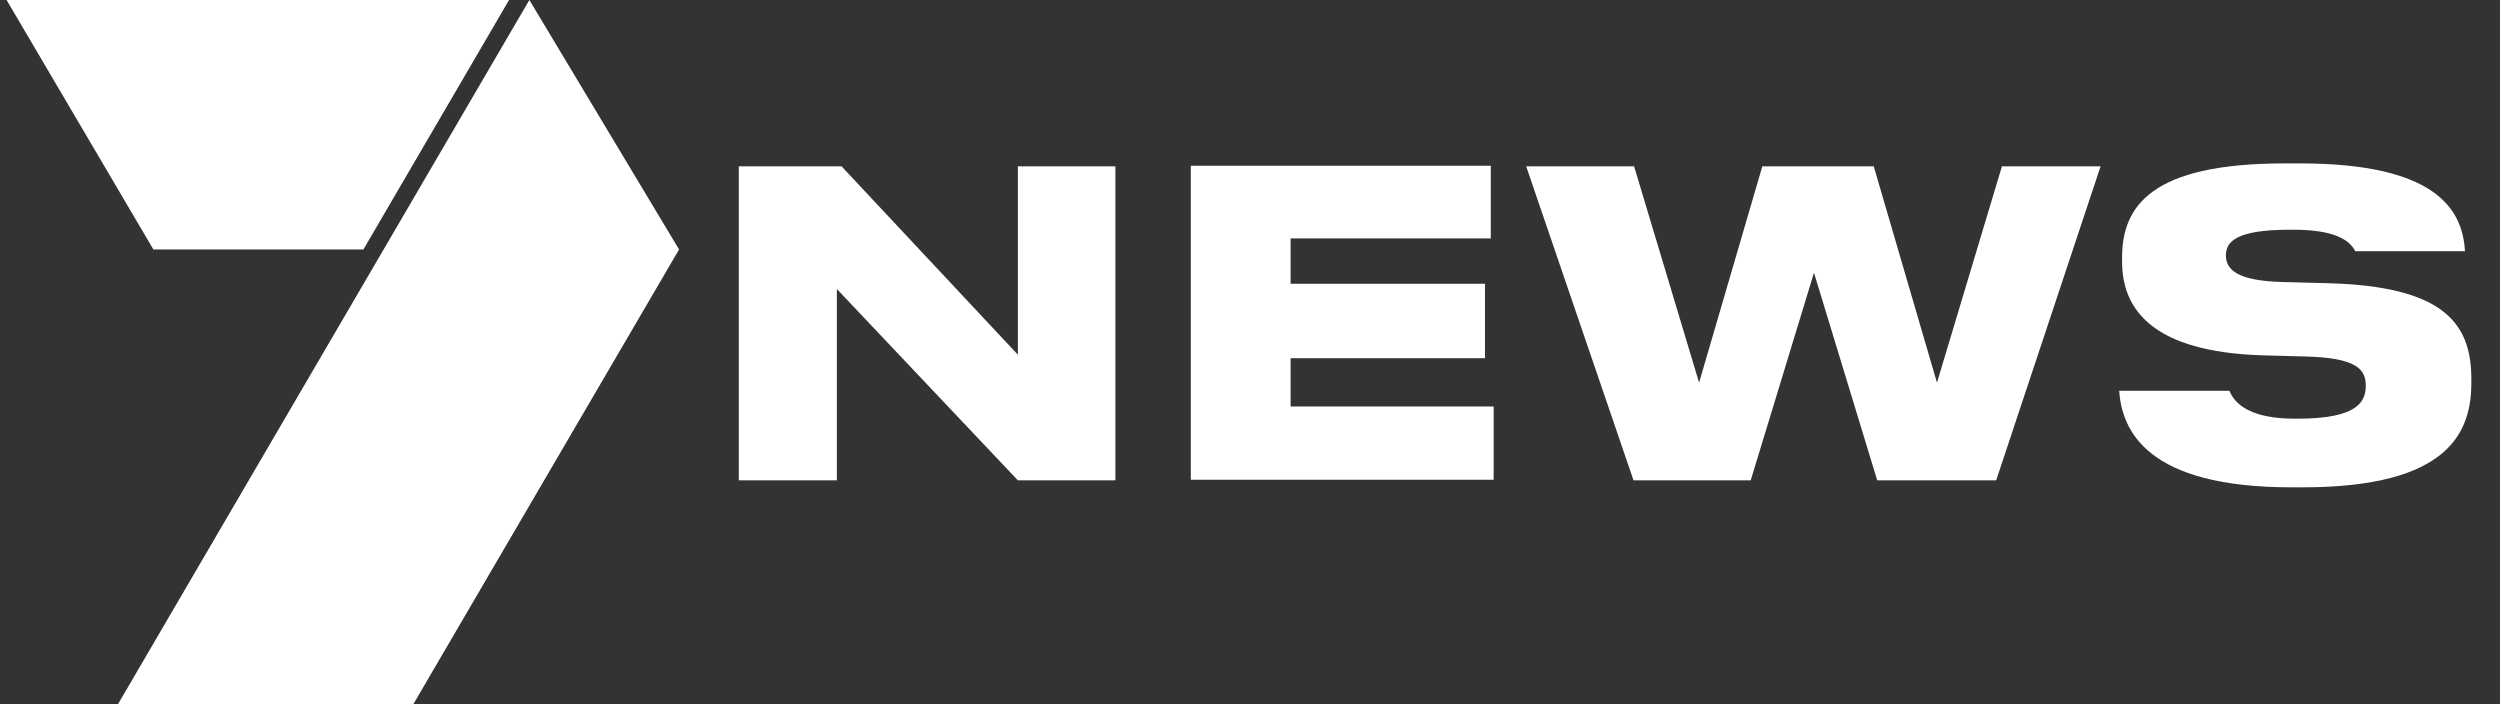
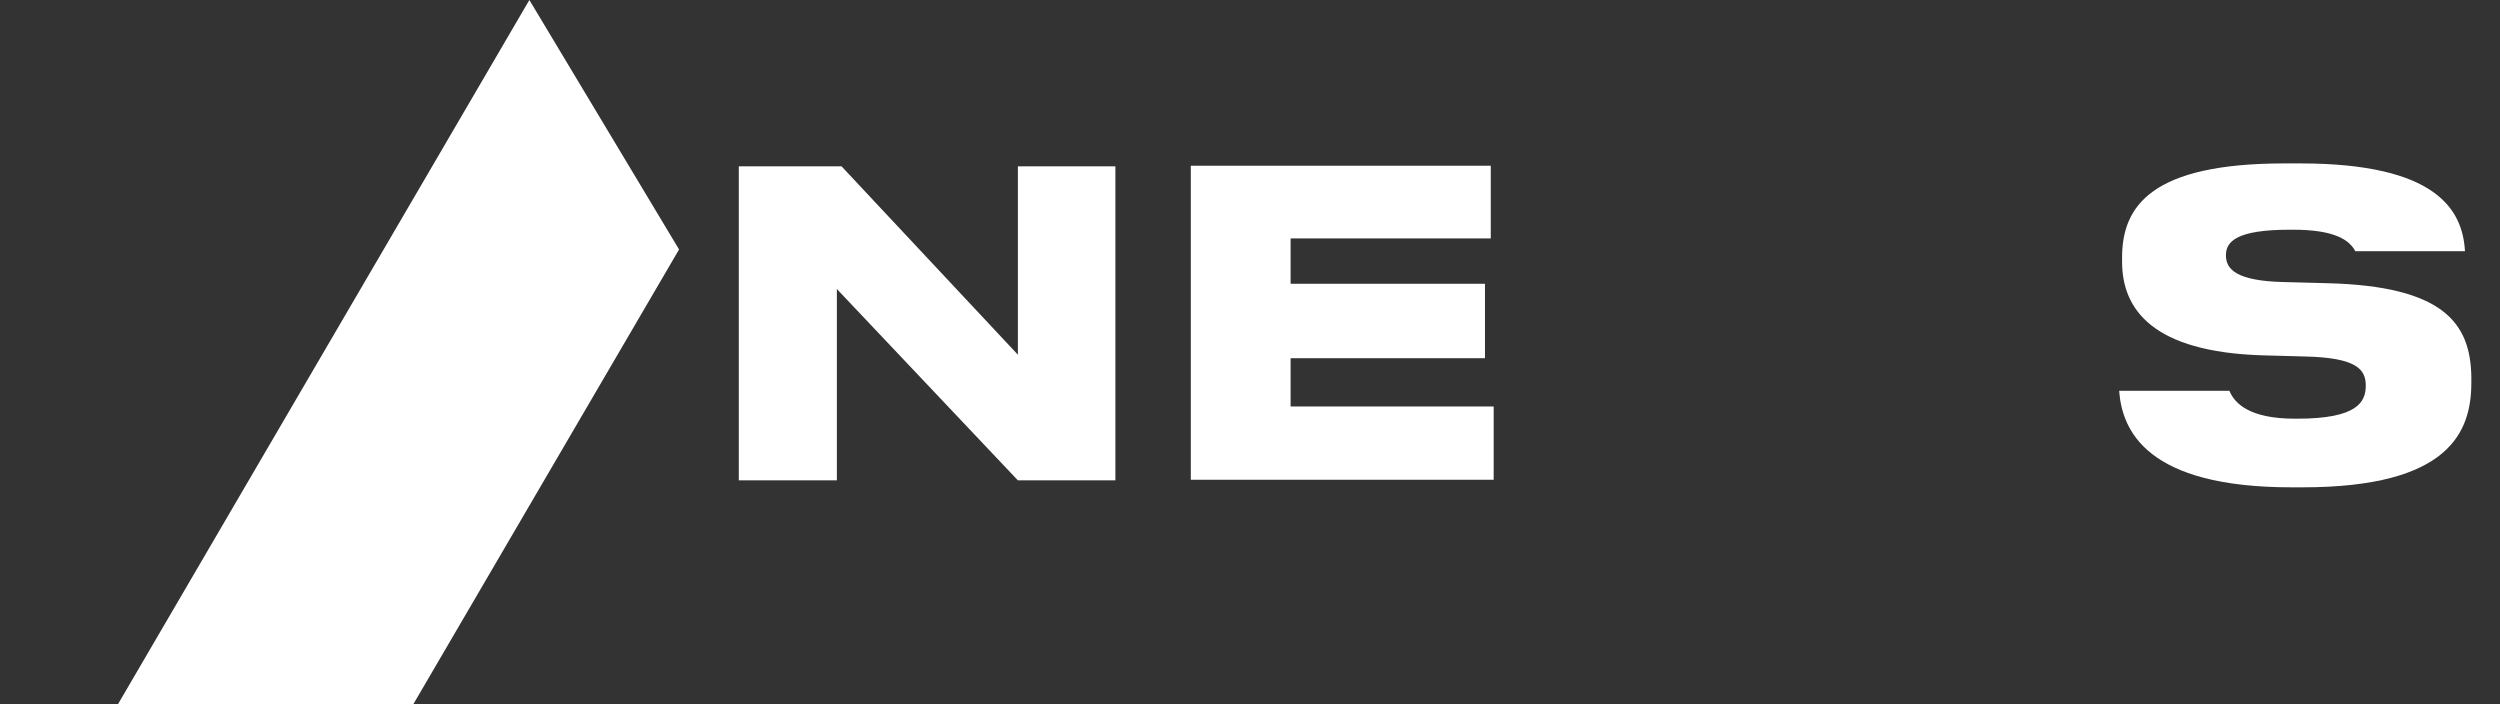
<svg xmlns="http://www.w3.org/2000/svg" width="71" height="20" viewBox="0 0 71 20" fill="none">
  <rect x="0" y="0" width="71" height="20" fill="#333333" stroke="none" />
  <path d="M23.767 13.642H20.982V4.723H23.899L28.908 10.074V4.723H31.677V13.642H28.908L23.767 8.208V13.642Z" fill="white" />
  <path d="M42.338 6.771H36.653V8.059H42.173V10.173H36.653V11.544H42.42V13.625H33.819V4.707H42.338V6.771Z" fill="white" />
-   <path d="M43.343 4.723H46.408L48.254 10.867L50.05 4.723H53.214L55.01 10.867L56.855 4.723H59.657L56.691 13.642H53.313L51.517 7.746L49.72 13.642H46.392L43.343 4.723Z" fill="white" />
  <path d="M66.1 8.043L64.847 8.01C63.513 7.977 63.216 7.647 63.216 7.25C63.216 6.854 63.529 6.524 65.029 6.524H65.128C66.314 6.524 66.726 6.821 66.891 7.135H70.005C69.939 5.946 69.181 4.641 65.325 4.641H64.88C61.107 4.641 60.267 5.846 60.267 7.316V7.432C60.267 8.803 61.156 9.992 64.238 10.091L65.457 10.124C66.924 10.157 67.188 10.487 67.188 10.95C67.188 11.412 66.957 11.891 65.243 11.891H65.177C63.892 11.891 63.463 11.462 63.315 11.098H60.184C60.267 12.238 60.975 13.84 65.078 13.84H65.391C69.577 13.84 70.186 12.254 70.186 10.867V10.718C70.17 9.166 69.379 8.126 66.1 8.043Z" fill="white" />
  <path d="M11.738 20L19.285 7.085L15.034 0L3.35 20H11.738Z" fill="white" />
-   <path d="M0.187 0L4.356 7.085H10.321L14.457 0H0.187Z" fill="white" />
</svg>